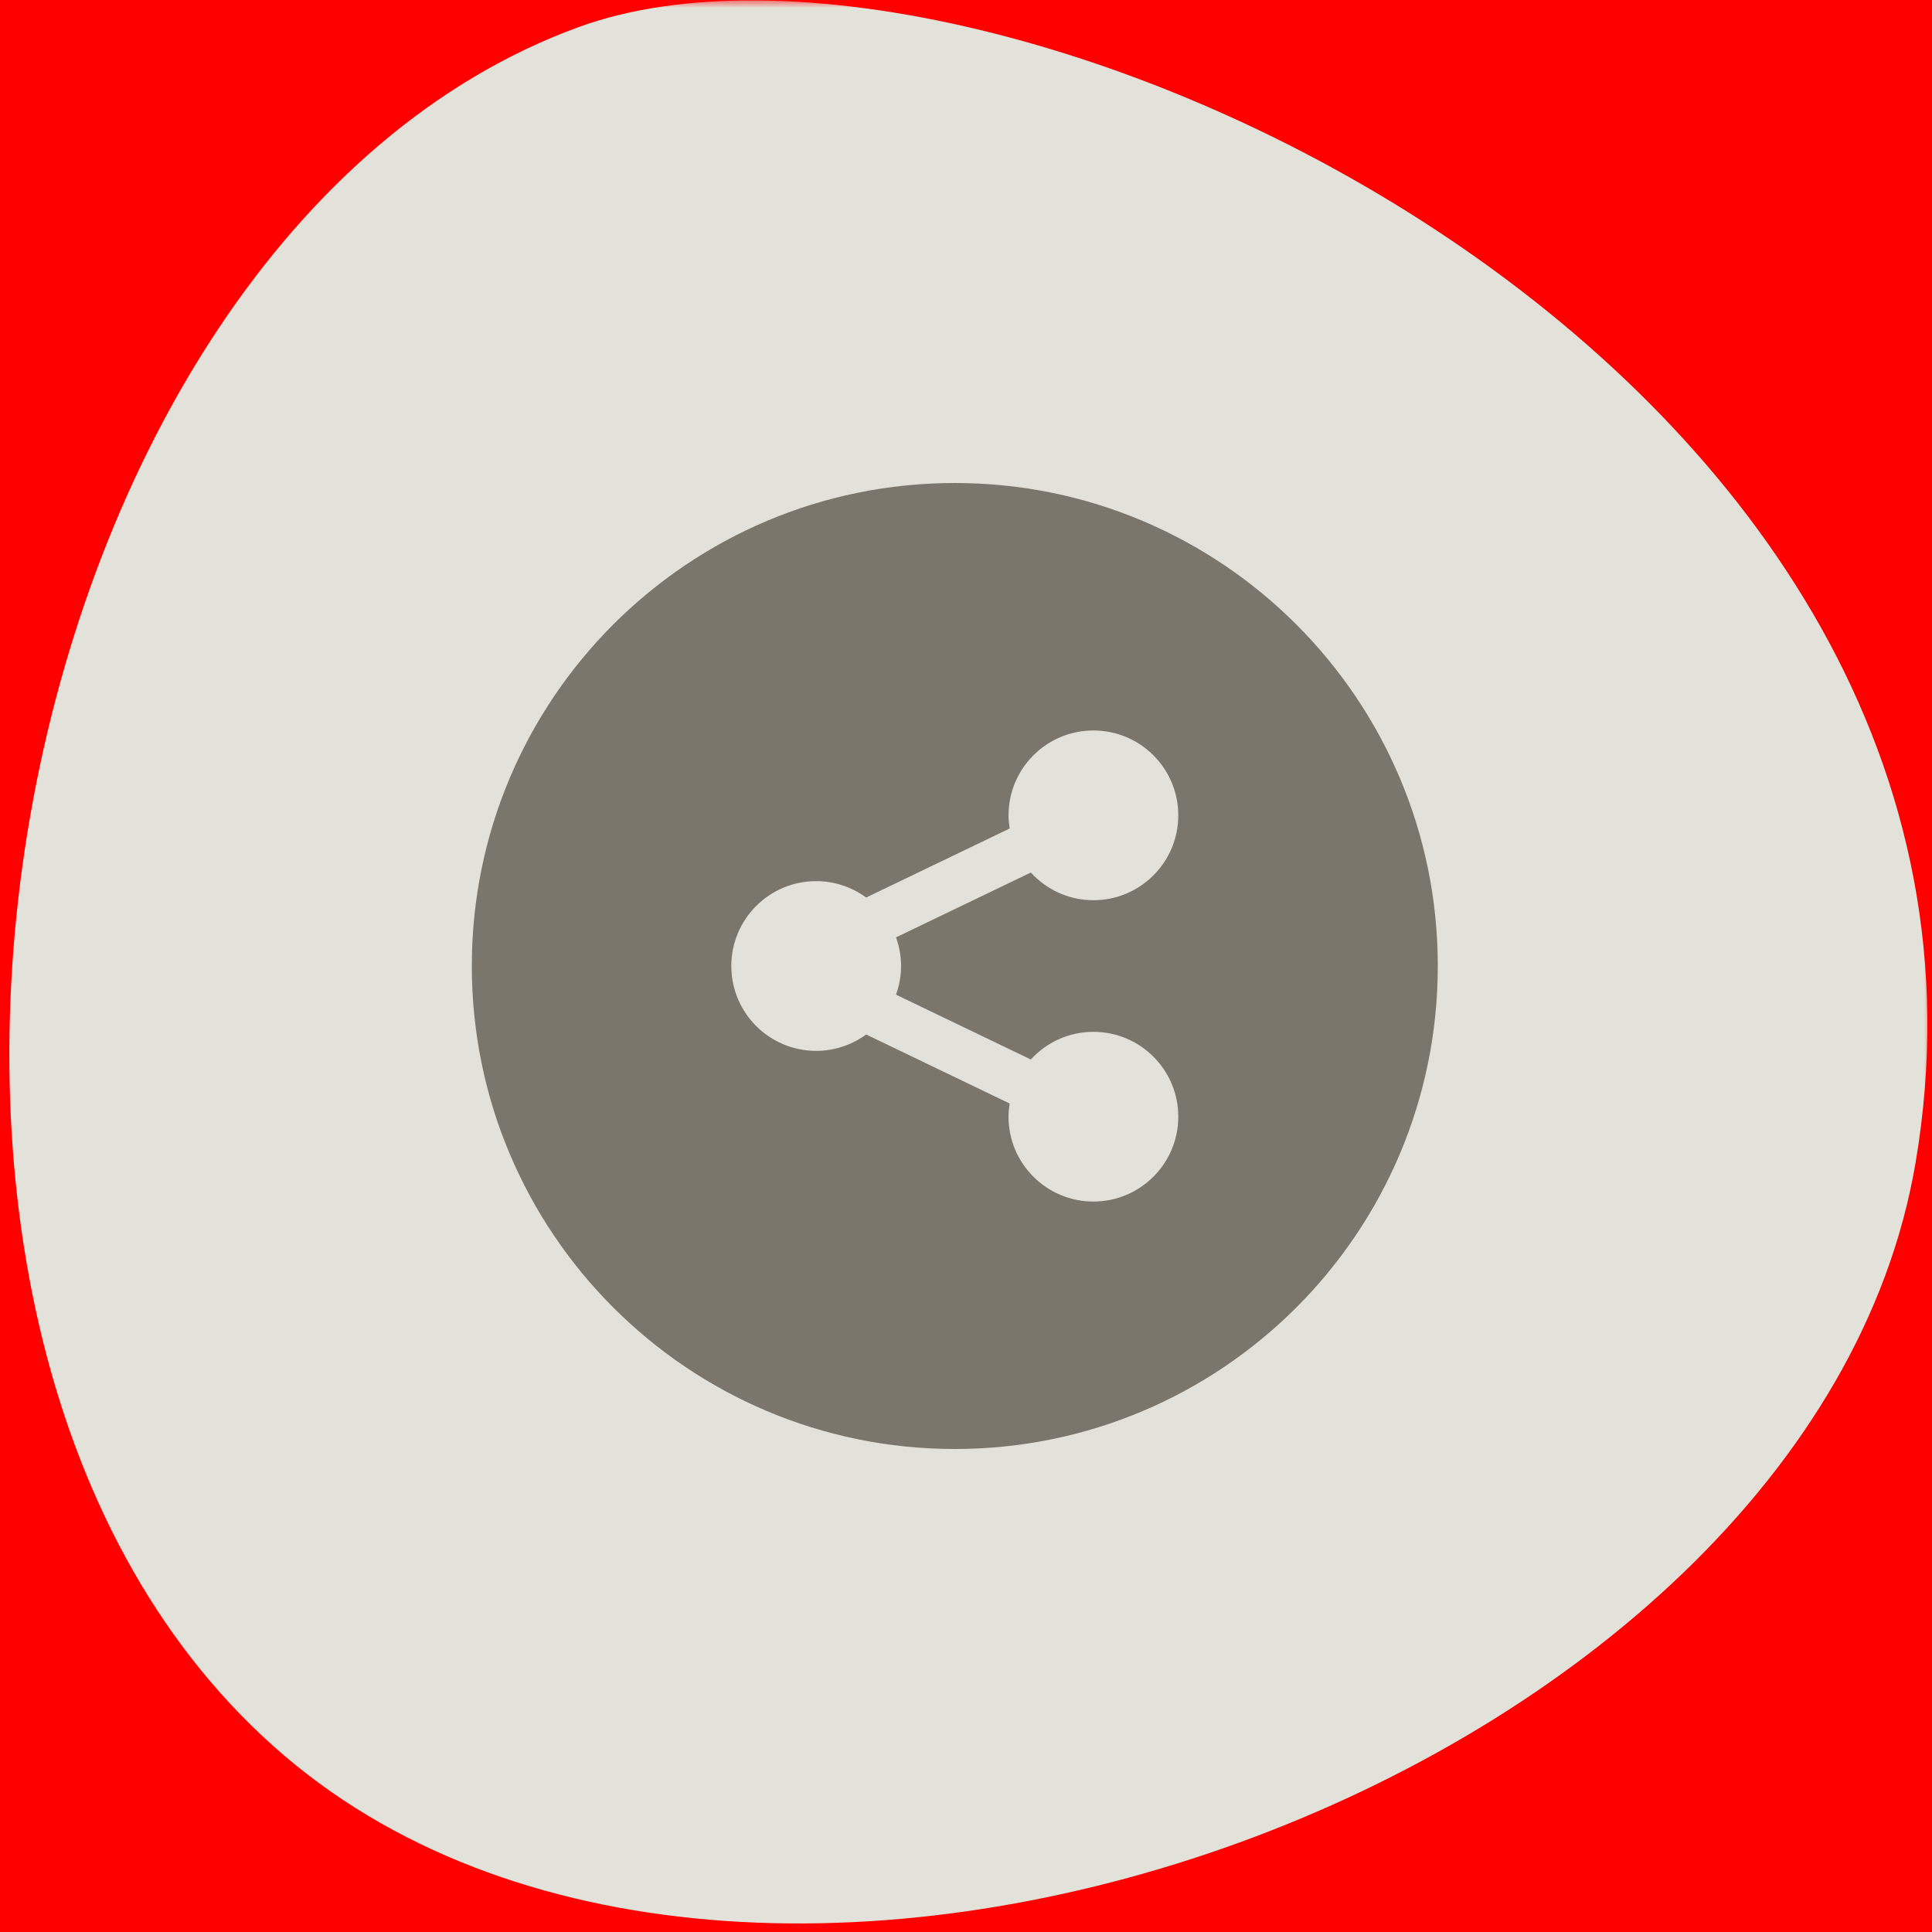
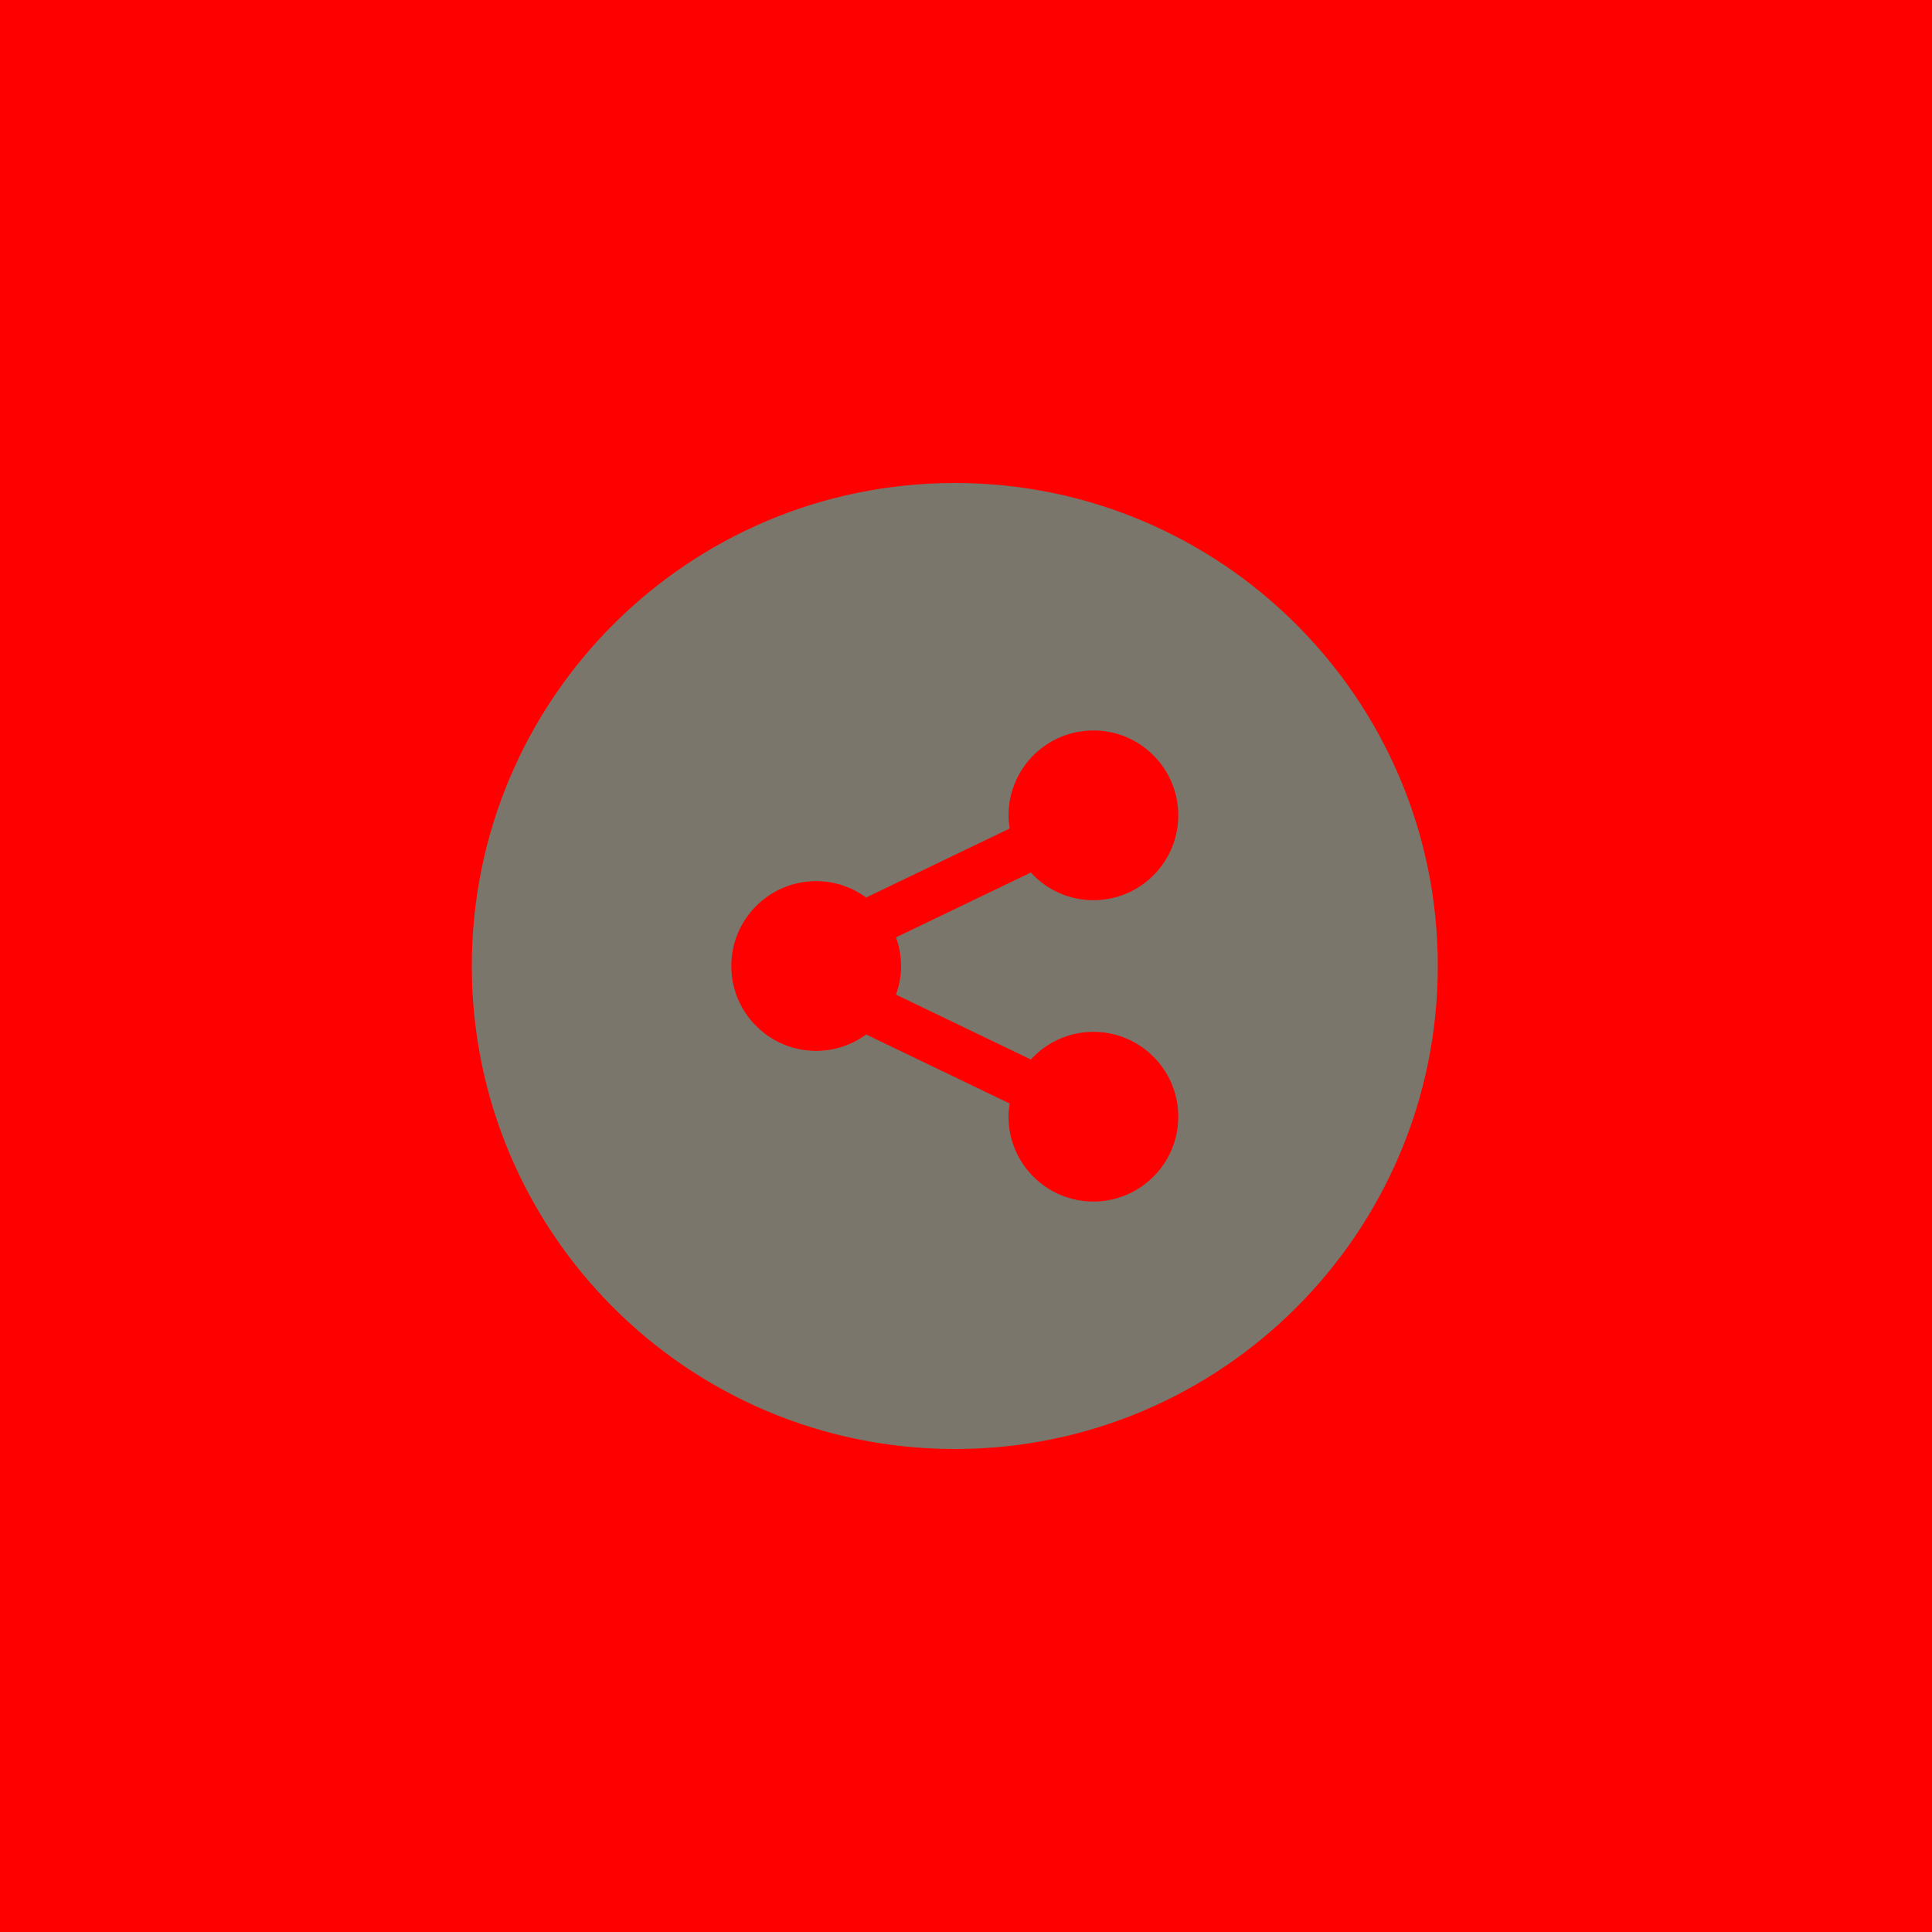
<svg xmlns="http://www.w3.org/2000/svg" xmlns:xlink="http://www.w3.org/1999/xlink" width="120" height="120" viewBox="0 0 120 120">
  <defs>
    <rect id="footericn03-a" width="120" height="120" />
  </defs>
  <g fill="none" fill-rule="evenodd">
    <mask id="footericn03-b" fill="#fff">
      <use xlink:href="#footericn03-a" />
    </mask>
    <use fill="red" opacity="0" xlink:href="#footericn03-a" />
    <g fill-rule="nonzero" mask="url(#footericn03-b)">
      <g transform="translate(-20 -19)">
-         <path fill="#E3E2DA" d="M76.449,16.903 C103.389,16.903 155.2,67.888 130.329,111.603 C111.138,145.332 41.759,145.332 22.569,111.603 C2.825,76.901 38.03,16.903 76.449,16.903 Z" transform="rotate(-20 76.902 76.901)" />
        <path fill="#7B766B" d="M79.304,49 C62.736,49 49.305,62.432 49.305,78.999 C49.305,95.567 62.736,109 79.304,109 C95.871,109 109.304,95.567 109.304,78.999 C109.304,62.431 95.871,49 79.304,49 Z M75.967,78.999 C75.967,79.626 75.853,80.222 75.653,80.78 L84.027,84.808 C84.991,83.753 86.373,83.089 87.914,83.089 C90.825,83.089 93.185,85.448 93.185,88.359 C93.185,91.27 90.824,93.63 87.913,93.63 C85.002,93.63 82.641,91.27 82.641,88.359 C82.641,88.08 82.67,87.807 82.712,87.541 L73.798,83.253 C72.927,83.891 71.856,84.271 70.694,84.271 C67.783,84.271 65.423,81.912 65.423,78.999 C65.423,76.089 67.783,73.729 70.694,73.729 C71.856,73.729 72.927,74.11 73.799,74.747 L82.713,70.46 C82.671,70.193 82.642,69.922 82.642,69.642 C82.642,66.731 85.003,64.371 87.914,64.371 C90.825,64.371 93.185,66.731 93.185,69.642 C93.185,72.553 90.825,74.914 87.914,74.914 C86.374,74.914 84.991,74.248 84.027,73.194 L75.653,77.221 C75.853,77.778 75.967,78.375 75.967,78.999 Z" />
      </g>
    </g>
  </g>
</svg>